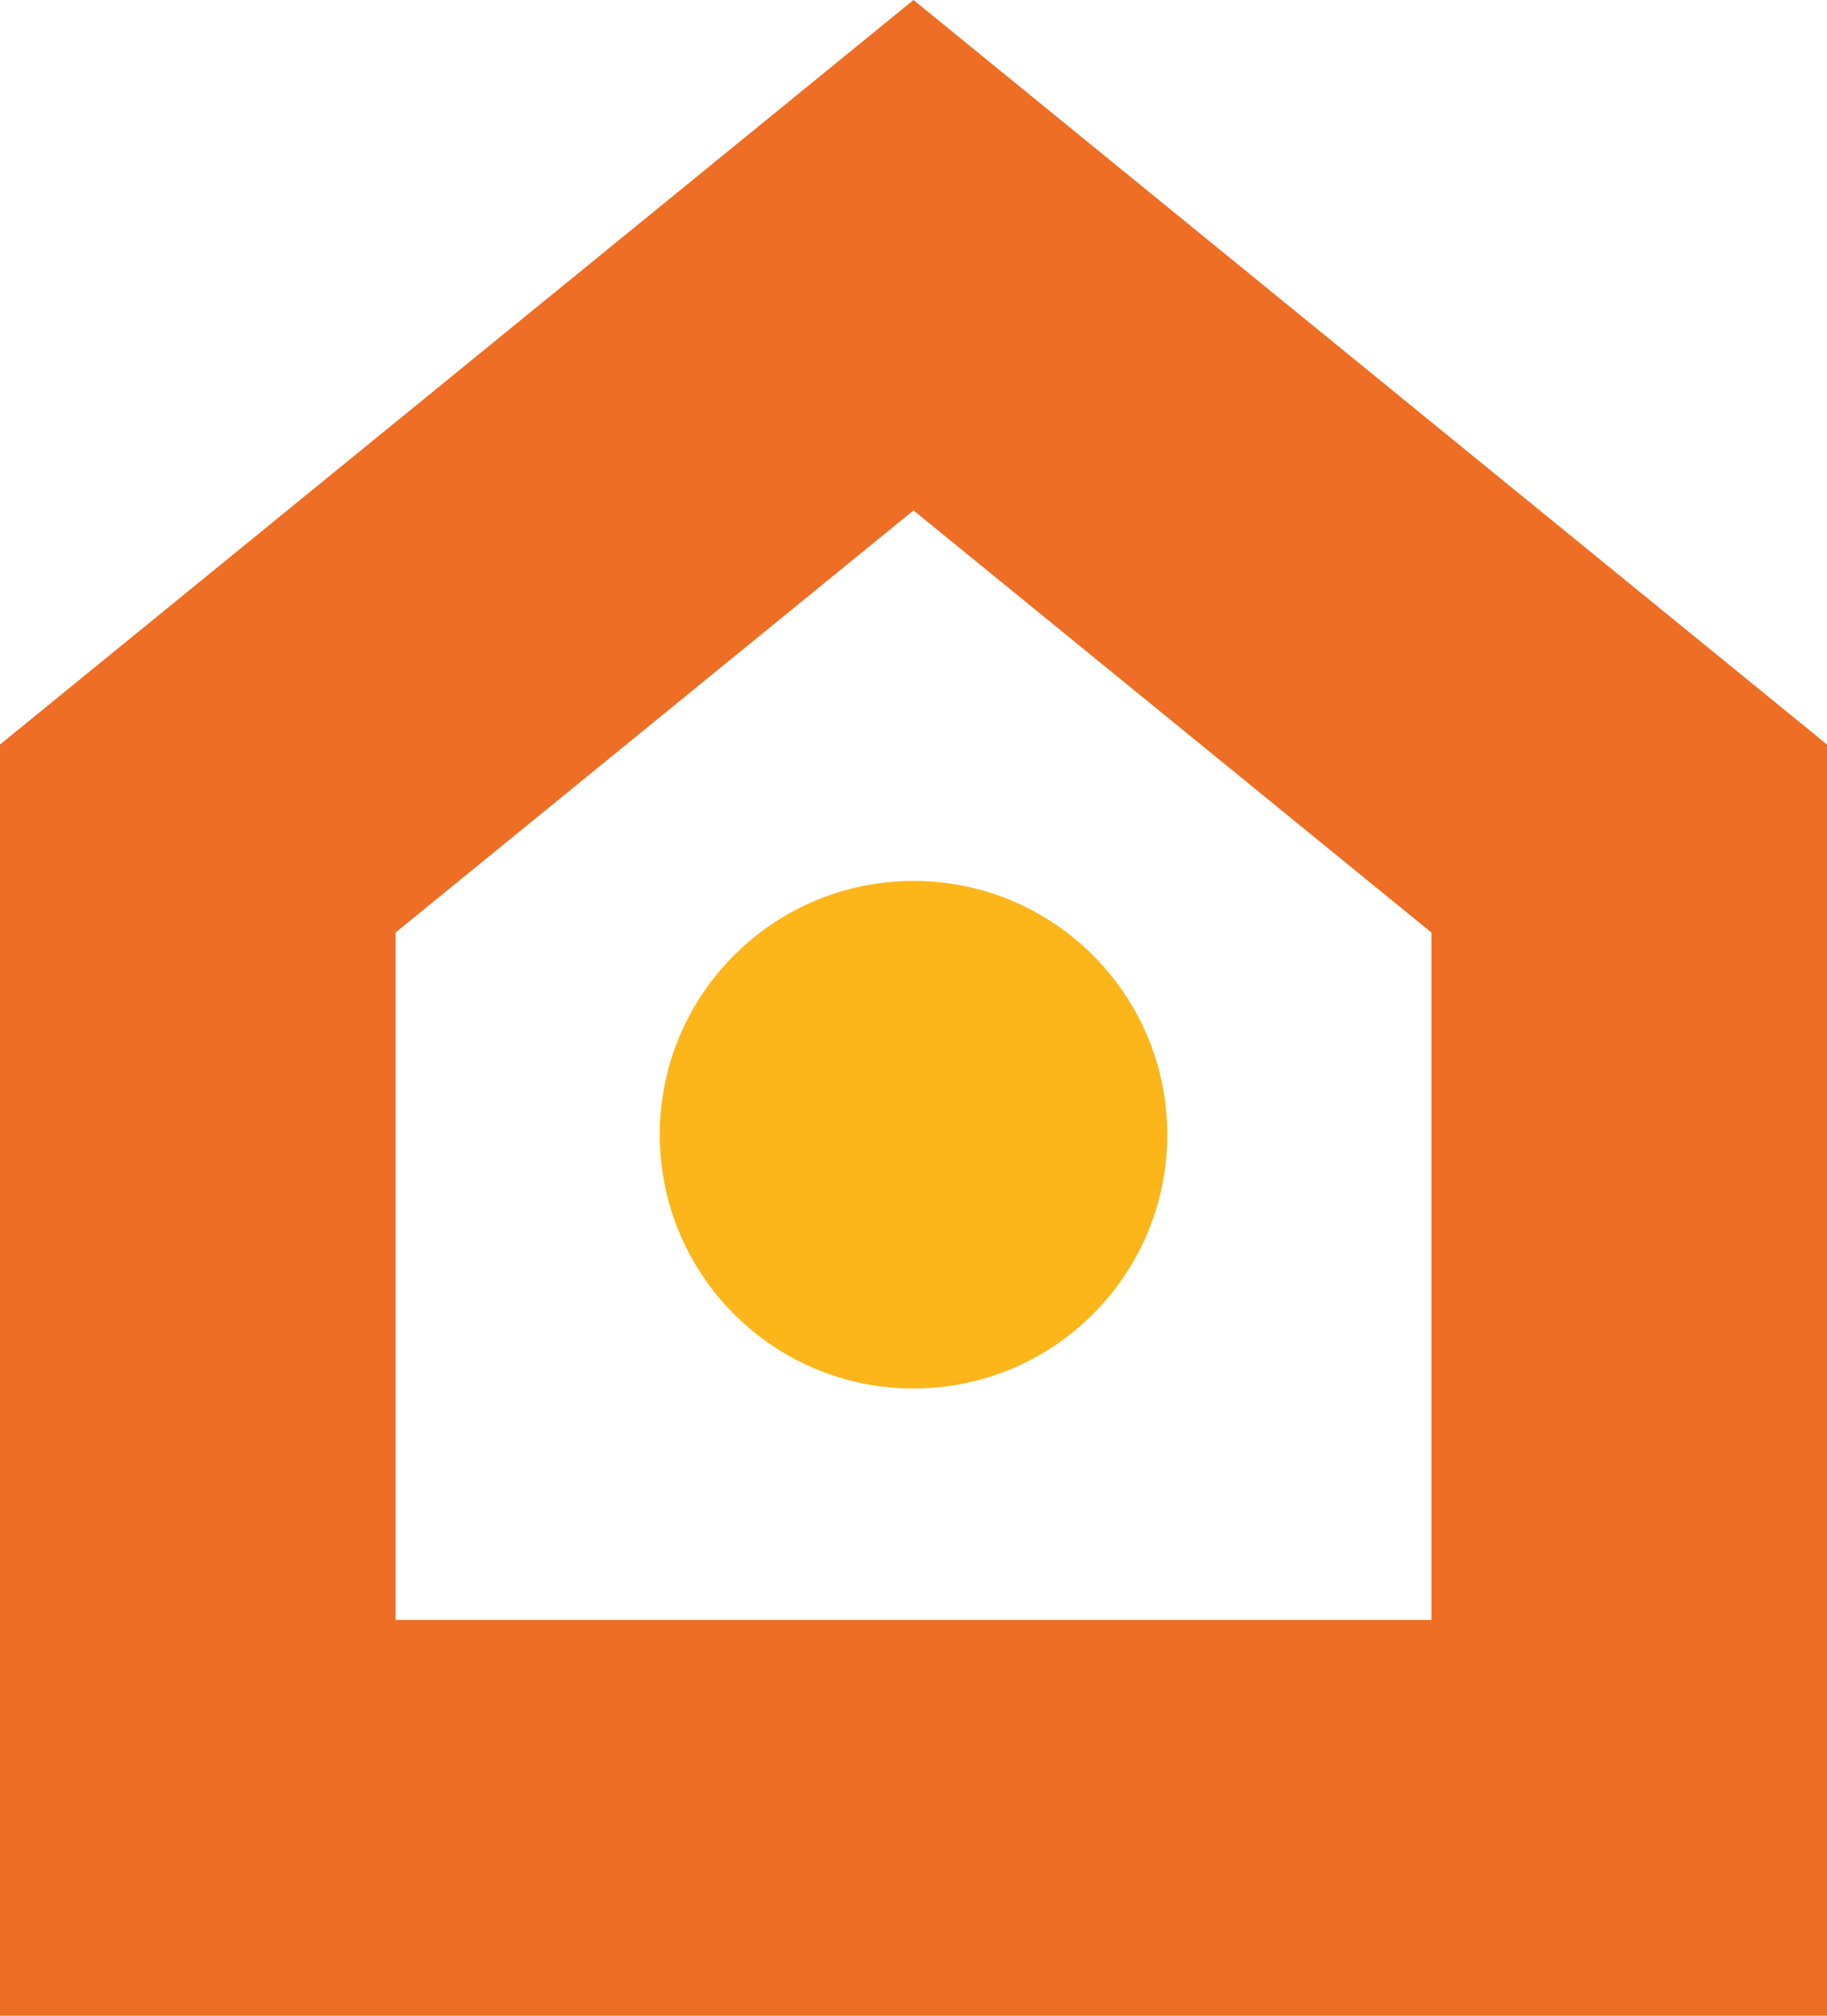
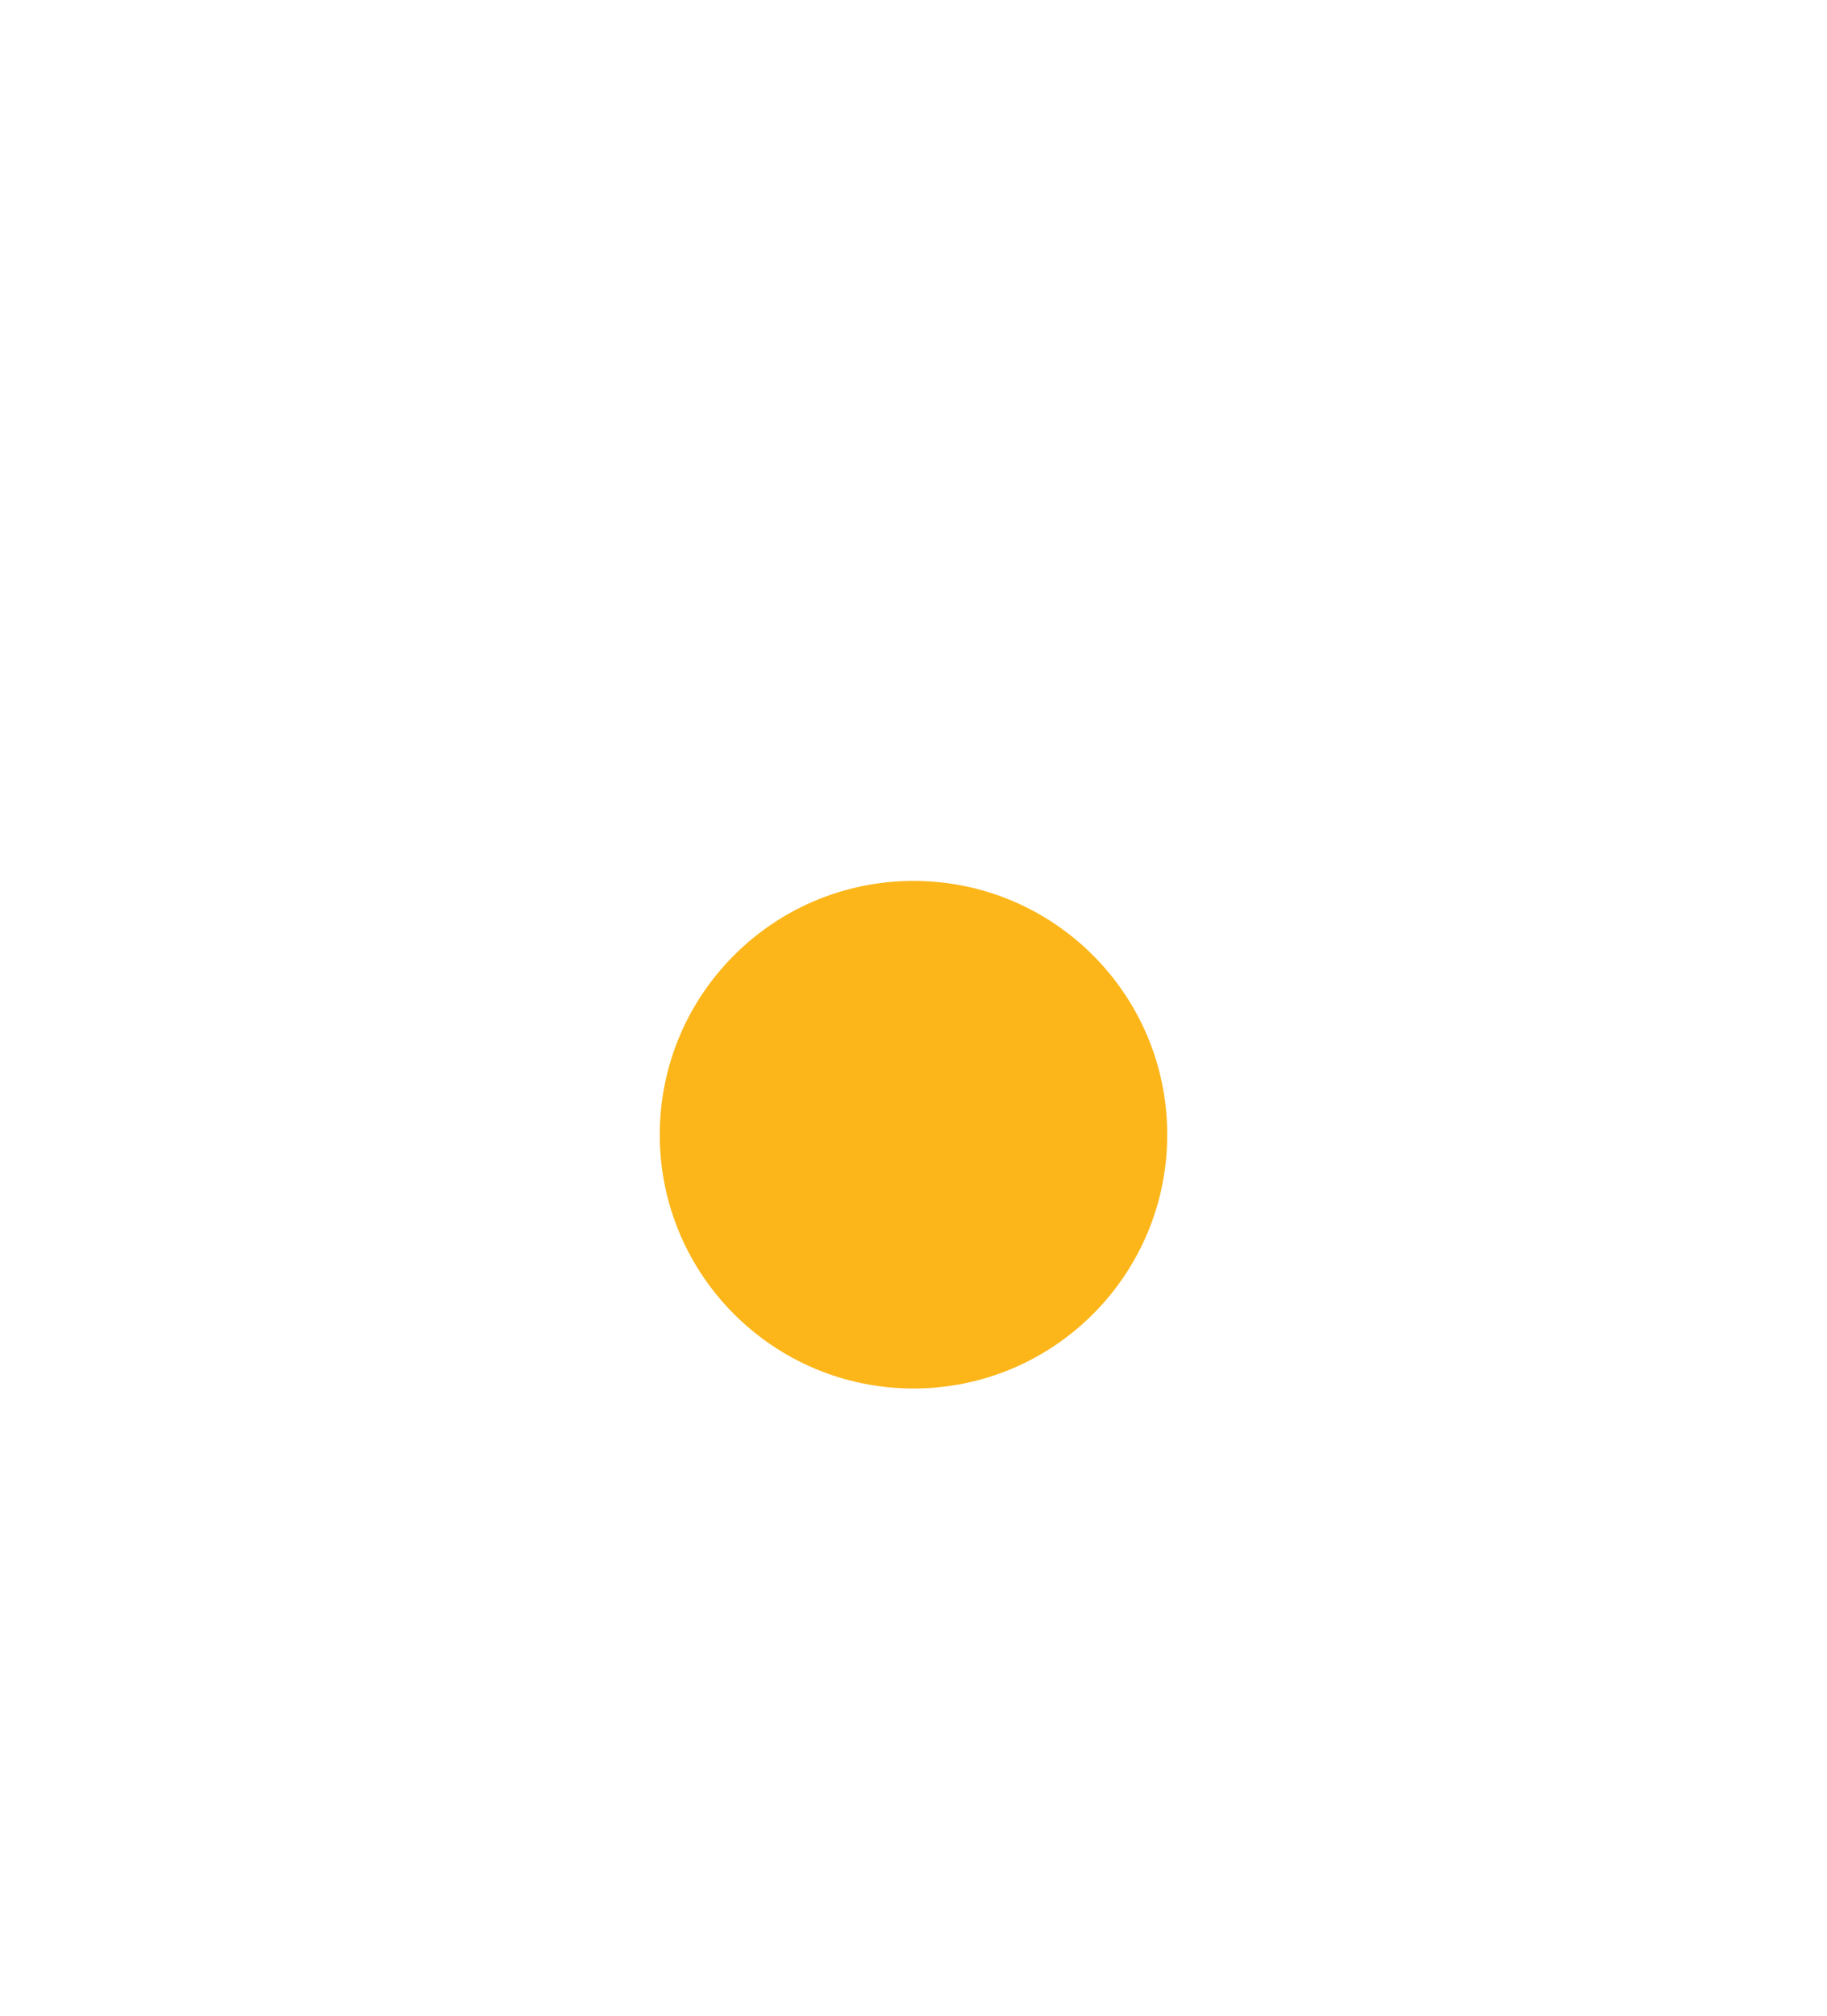
<svg xmlns="http://www.w3.org/2000/svg" id="Layer_2" viewBox="0 0 64.66 71.32">
  <defs>
    <style>.cls-1{fill:none;stroke:#ed6e24;stroke-miterlimit:10;stroke-width:14px;}.cls-2{fill:#fcb61a;stroke-width:0px;}</style>
  </defs>
  <g id="Layer_1-2">
-     <polygon class="cls-1" points="57.66 64.32 7 64.32 7 29.67 32.33 9.03 57.66 29.67 57.66 64.32" />
    <path class="cls-2" d="m32.33,31.17c-4.96,0-8.98,4.02-8.98,8.98s4.02,8.98,8.98,8.98,8.98-4.02,8.98-8.98-4.02-8.98-8.98-8.98Z" />
  </g>
</svg>